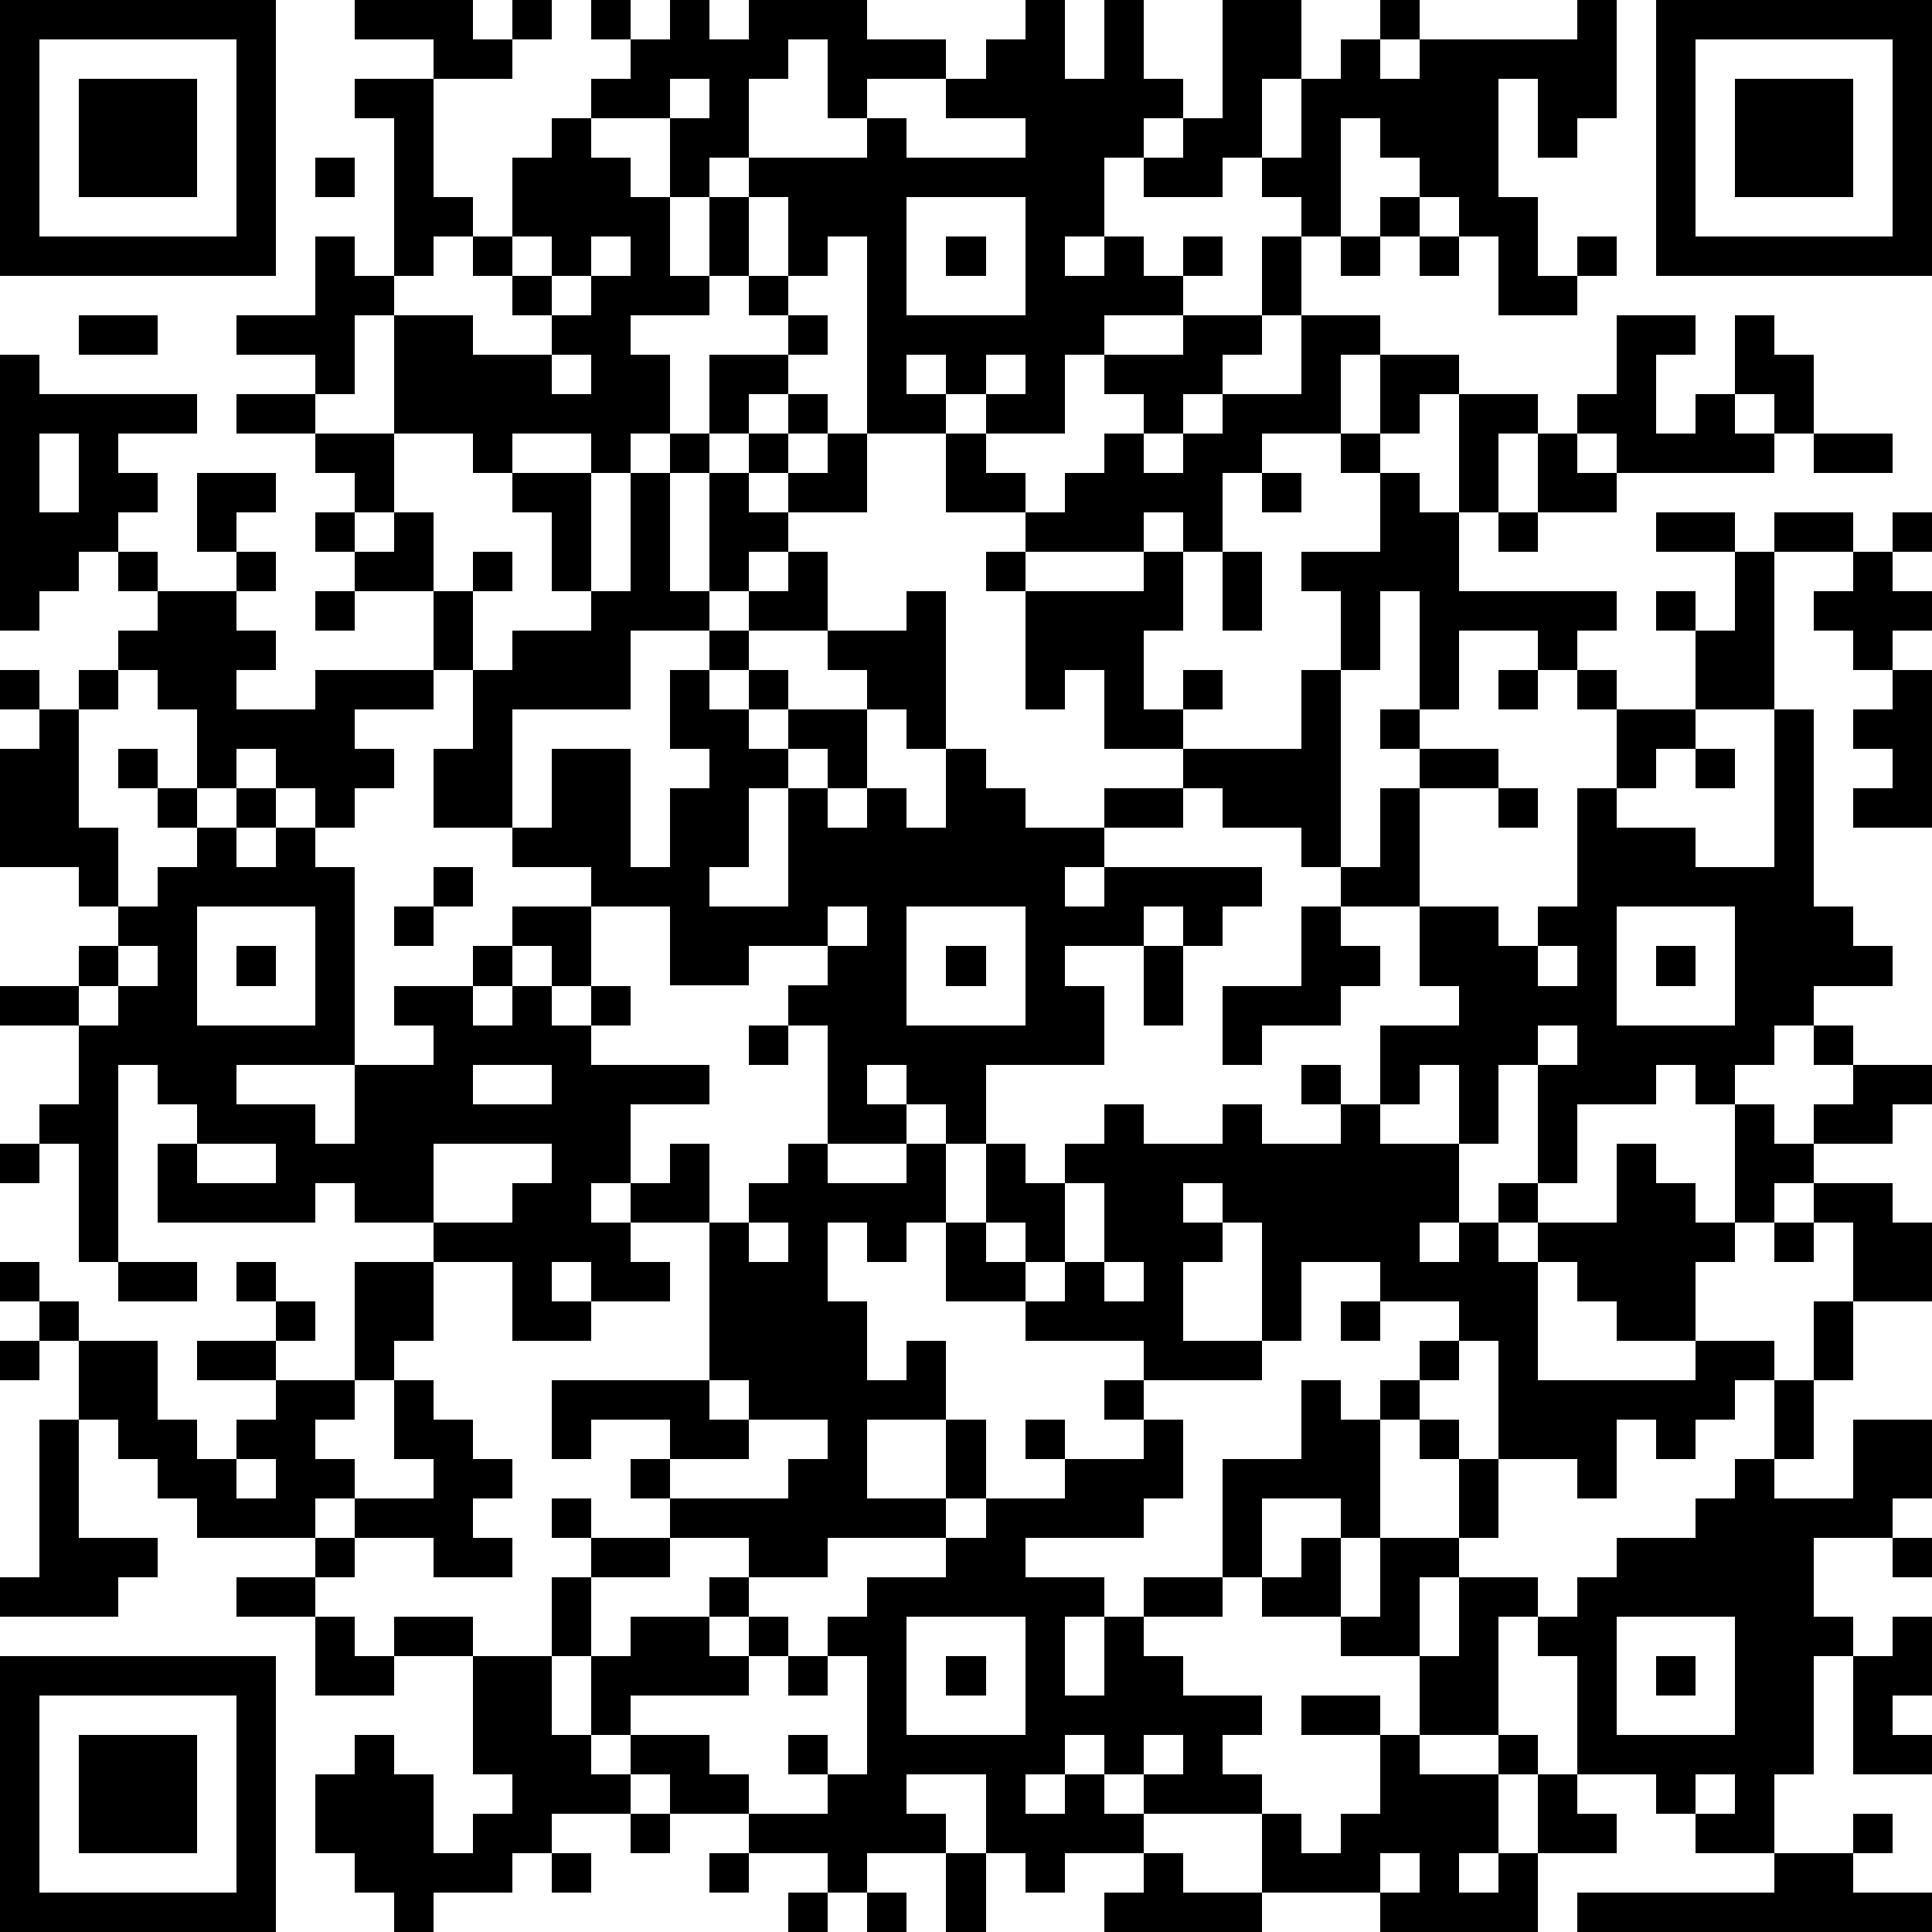
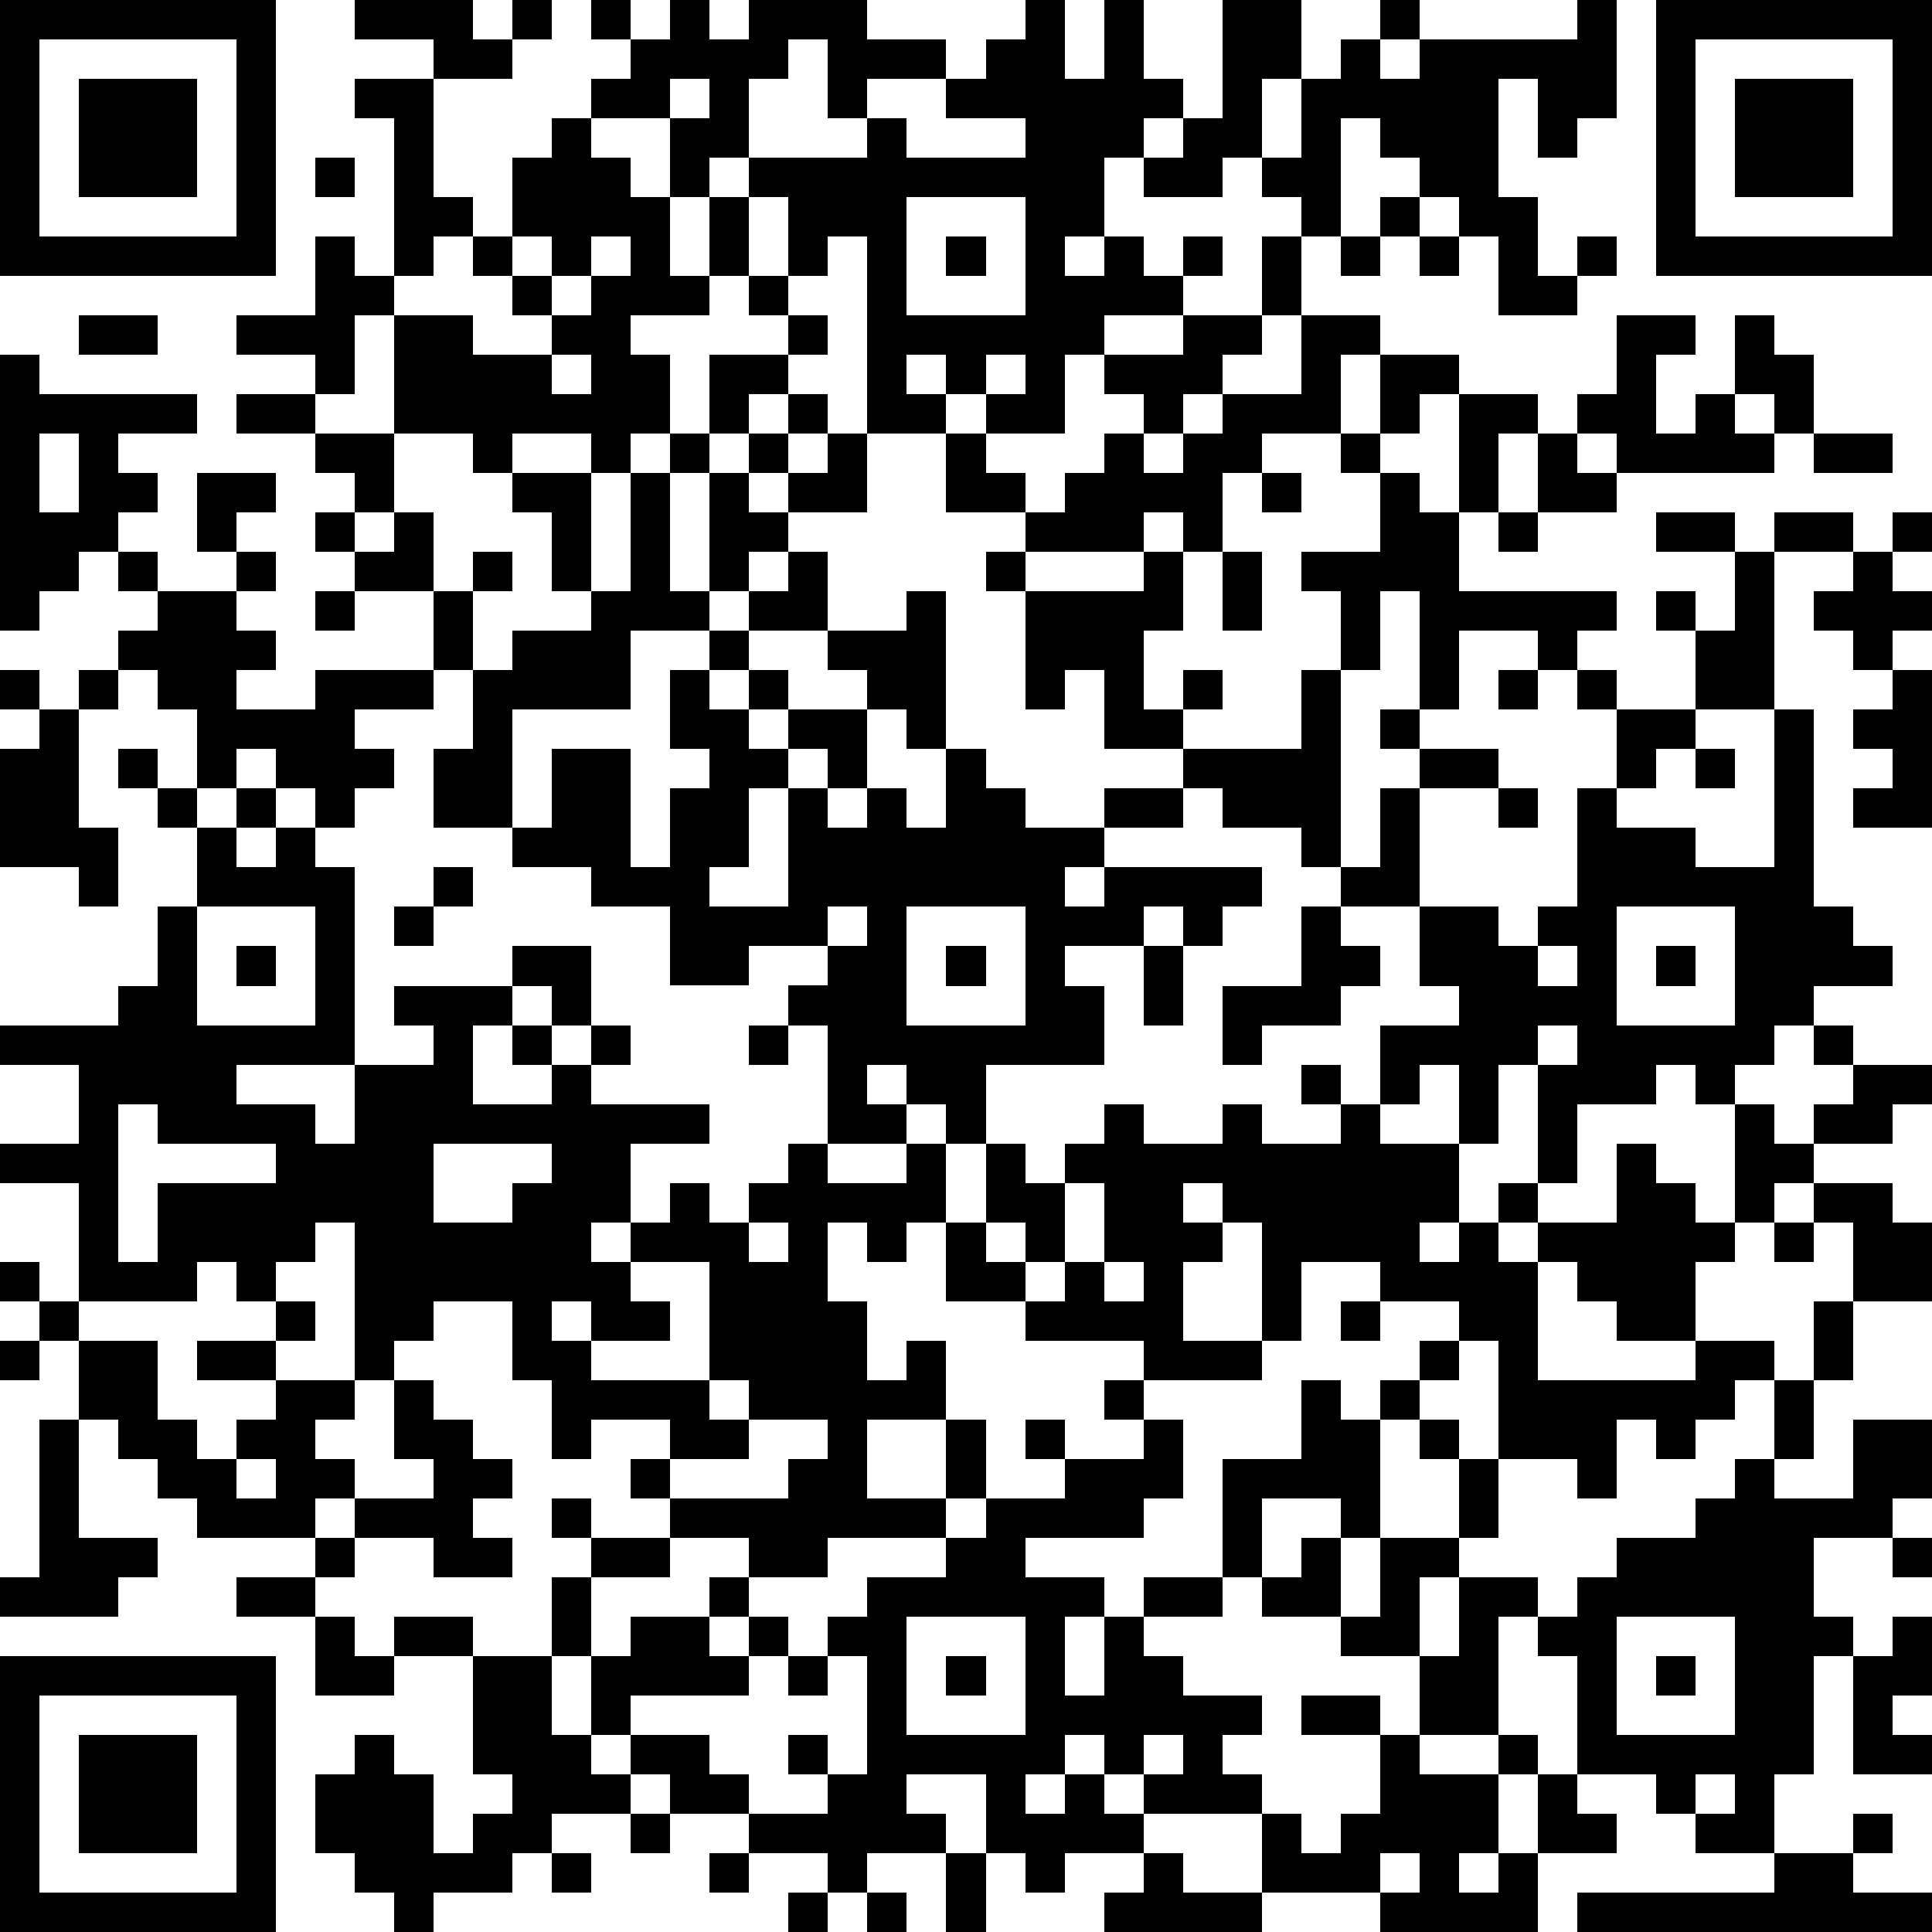
<svg xmlns="http://www.w3.org/2000/svg" version="1.1" width="539" height="539" shape-rendering="crispEdges">
-   <path d="M0 0h7v7h-7zM9 0h3v1h1v-1h1v1h-1v1h-2v-1h-2zM15 0h1v1h-1zM17 0h1v1h1v-1h3v1h2v1h-2v1h-1v-2h-1v1h-1v2h-1v1h-1v-2h-2v-1h1v-1h1zM26 0h1v2h1v-2h1v2h1v1h-1v1h-1v2h-1v1h1v-1h1v1h1v-1h1v1h-1v1h-2v1h-1v2h-2v-1h-1v-1h-1v1h1v1h-2v-5h-1v1h-1v-2h-1v-1h3v-1h1v1h3v-1h-2v-1h1v-1h1zM31 0h2v2h-1v2h-1v1h-2v-1h1v-1h1zM35 0h1v1h-1zM40 0h1v3h-1v1h-1v-2h-1v3h1v2h1v-1h1v1h-1v1h-2v-2h-1v-1h-1v-1h-1v-1h-1v3h-1v-1h-1v-1h1v-2h1v-1h1v1h1v-1h4zM42 0h7v7h-7zM1 1v5h5v-5zM43 1v5h5v-5zM2 2h3v3h-3zM9 2h2v3h1v1h-1v1h-1v-4h-1zM17 2v1h1v-1zM44 2h3v3h-3zM14 3h1v1h1v1h1v2h1v-2h1v2h-1v1h-2v1h1v2h-1v1h-1v-1h-2v1h-1v-1h-2v-3h-1v2h-1v-1h-2v-1h2v-2h1v1h1v1h2v1h2v-1h-1v-1h-1v-1h1v-2h1zM8 4h1v1h-1zM23 5v3h3v-3zM35 5h1v1h-1zM13 6v1h1v-1zM15 6v1h-1v1h1v-1h1v-1zM24 6h1v1h-1zM32 6h1v2h-1zM34 6h1v1h-1zM36 6h1v1h-1zM19 7h1v1h-1zM2 8h2v1h-2zM20 8h1v1h-1zM30 8h2v1h-1v1h-1v1h-1v-1h-1v-1h2zM33 8h2v1h-1v2h-2v1h-1v2h-1v-1h-1v1h-3v-1h-2v-2h1v1h1v1h1v-1h1v-1h1v1h1v-1h1v-1h2zM41 8h2v1h-1v2h1v-1h1v-2h1v1h1v2h-1v-1h-1v1h1v1h-4v-1h-1v-1h1zM0 9h1v1h4v1h-2v1h1v1h-1v1h-1v1h-1v1h-1zM14 9v1h1v-1zM18 9h2v1h-1v1h-1zM25 9v1h1v-1zM35 9h2v1h-1v1h-1zM6 10h2v1h-2zM20 10h1v1h-1zM37 10h2v1h-1v2h-1zM1 11v2h1v-2zM8 11h2v2h-1v-1h-1zM17 11h1v1h-1zM19 11h1v1h-1zM21 11h1v2h-2v-1h1zM34 11h1v1h-1zM39 11h1v1h1v1h-2zM46 11h2v1h-2zM5 12h2v1h-1v1h-1zM13 12h2v3h-1v-2h-1zM16 12h1v3h1v-3h1v1h1v1h-1v1h-1v1h-2v2h-3v3h-2v-2h1v-2h-1v-2h-2v-1h-1v-1h1v1h1v-1h1v2h1v-1h1v1h-1v2h1v-1h2v-1h1zM32 12h1v1h-1zM35 12h1v1h1v2h4v1h-1v1h-1v-1h-2v2h-1v-3h-1v2h-1v-2h-1v-1h2zM38 13h1v1h-1zM42 13h2v1h-2zM45 13h2v1h-2zM48 13h1v1h-1zM3 14h1v1h-1zM6 14h1v1h-1zM20 14h1v2h-2v-1h1zM25 14h1v1h-1zM29 14h1v2h-1v2h1v-1h1v1h-1v1h-2v-2h-1v1h-1v-3h3zM31 14h1v2h-1zM44 14h1v4h-2v-2h-1v-1h1v1h1zM47 14h1v1h1v1h-1v1h-1v-1h-1v-1h1zM4 15h2v1h1v1h-1v1h2v-1h3v1h-2v1h1v1h-1v1h-1v-1h-1v-1h-1v1h-1v-2h-1v-1h-1v-1h1zM8 15h1v1h-1zM23 15h1v4h-1v-1h-1v-1h-1v-1h2zM18 16h1v1h-1zM0 17h1v1h-1zM2 17h1v1h-1zM17 17h1v1h1v-1h1v1h-1v1h1v-1h2v2h-1v-1h-1v1h-1v2h-1v1h2v-3h1v1h1v-1h1v1h1v-2h1v1h1v1h2v-1h2v-1h3v-2h1v5h-1v-1h-2v-1h-1v1h-2v1h-1v1h1v-1h4v1h-1v1h-1v-1h-1v1h-2v1h1v2h-3v2h-1v-1h-1v-1h-1v1h1v1h-2v-3h-1v-1h1v-1h-2v1h-2v-2h-2v-1h-2v-1h1v-2h2v3h1v-2h1v-1h-1zM38 17h1v1h-1zM40 17h1v1h-1zM48 17h1v4h-2v-1h1v-1h-1v-1h1zM1 18h1v3h1v2h-1v-1h-2v-3h1zM35 18h1v1h-1zM41 18h2v1h-1v1h-1zM45 18h1v5h1v1h1v1h-2v1h-1v1h-1v1h-1v-1h-1v1h-2v2h-1v-3h-1v2h-1v-2h-1v1h-1v-2h2v-1h-1v-2h-2v-1h1v-2h1v-1h2v1h-2v3h2v1h1v-1h1v-3h1v1h2v1h2zM3 19h1v1h-1zM43 19h1v1h-1zM4 20h1v1h-1zM6 20h1v1h-1zM38 20h1v1h-1zM5 21h1v1h1v-1h1v1h1v5h-3v1h2v1h1v-2h2v-1h-1v-1h2v-1h1v-1h2v2h-1v-1h-1v1h-1v1h1v-1h1v1h1v-1h1v1h-1v1h3v1h-2v2h-1v1h1v-1h1v-1h1v2h-2v1h1v1h-2v-1h-1v1h1v1h-2v-2h-2v-1h-2v-1h-1v1h-4v-2h1v-1h-1v-1h-1v5h-1v-3h-1v-1h1v-2h-2v-1h2v-1h1v-1h1v-1h1zM11 22h1v1h-1zM5 23v3h3v-3zM10 23h1v1h-1zM21 23v1h1v-1zM23 23v3h3v-3zM33 23h1v1h1v1h-1v1h-2v1h-1v-2h2zM41 23v3h3v-3zM3 24v1h-1v1h1v-1h1v-1zM6 24h1v1h-1zM24 24h1v1h-1zM29 24h1v2h-1zM39 24v1h1v-1zM42 24h1v1h-1zM19 26h1v1h-1zM39 26v1h1v-1zM46 26h1v1h-1zM12 27v1h2v-1zM33 27h1v1h-1zM47 27h2v1h-1v1h-2v-1h1zM28 28h1v1h2v-1h1v1h2v-1h1v1h2v2h-1v1h1v-1h1v-1h1v1h-1v1h1v-1h2v-2h1v1h1v1h1v-3h1v1h1v1h-1v1h-1v1h-1v2h-2v-1h-1v-1h-1v3h4v-1h2v1h-1v1h-1v1h-1v-1h-1v2h-1v-1h-2v-3h-1v-1h-2v-1h-2v2h-1v-3h-1v-1h-1v1h1v1h-1v2h2v1h-3v-1h-3v-1h-2v-2h-1v1h-1v-1h-1v2h1v2h1v-1h1v2h-2v2h2v-2h1v2h-1v1h-3v1h-2v-1h-2v-1h-1v-1h1v-1h-2v1h-1v-2h4v-4h1v-1h1v-1h1v1h2v-1h1v2h1v-2h1v1h1v-1h1zM0 29h1v1h-1zM5 29v1h2v-1zM11 29v2h2v-1h1v-1zM27 30v2h-1v-1h-1v1h1v1h1v-1h1v-2zM46 30h2v1h1v2h-2v-2h-1zM19 31v1h1v-1zM45 31h1v1h-1zM0 32h1v1h-1zM3 32h2v1h-2zM6 32h1v1h-1zM9 32h2v2h-1v1h-1zM28 32v1h1v-1zM1 33h1v1h-1zM7 33h1v1h-1zM34 33h1v1h-1zM46 33h1v2h-1zM0 34h1v1h-1zM2 34h2v2h1v1h1v-1h1v-1h-2v-1h2v1h2v1h-1v1h1v1h-1v1h-3v-1h-1v-1h-1v-1h-1zM36 34h1v1h-1zM10 35h1v1h1v1h1v1h-1v1h1v1h-2v-1h-2v-1h2v-1h-1zM18 35v1h1v-1zM28 35h1v1h-1zM33 35h1v1h1v-1h1v1h-1v3h-1v-1h-2v2h-1v-3h2zM45 35h1v2h-1zM1 36h1v3h2v1h-1v1h-3v-1h1zM19 36v1h-2v1h3v-1h1v-1zM26 36h1v1h-1zM29 36h1v2h-1v1h-3v1h2v1h-1v2h1v-2h1v-1h2v1h-2v1h1v1h2v1h-1v1h1v1h-3v-1h-1v-1h-1v1h-1v1h1v-1h1v1h1v1h-2v1h-1v-1h-1v-2h-2v1h1v1h-2v1h-1v-1h-2v-1h-2v-1h-1v-1h-1v-2h-1v-2h1v-1h-1v-1h1v1h2v1h-2v2h1v-1h2v-1h1v1h-1v1h1v-1h1v1h-1v1h-3v1h2v1h1v1h2v-1h-1v-1h1v1h1v-3h-1v-1h1v-1h2v-1h1v-1h2v-1h2zM36 36h1v1h-1zM47 36h2v2h-1v1h-2v2h1v1h-1v3h-1v2h-2v-1h-1v-1h-2v-3h-1v-1h-1v3h-2v-2h-2v-1h-2v-1h1v-1h1v2h1v-2h2v-2h1v2h-1v1h-1v2h1v-2h2v1h1v-1h1v-1h2v-1h1v-1h1v1h2zM6 37v1h1v-1zM8 39h1v1h-1zM48 39h1v1h-1zM6 40h2v1h-2zM8 41h1v1h1v-1h2v1h-2v1h-2zM23 41v3h3v-3zM41 41v3h3v-3zM48 41h1v2h-1v1h1v1h-2v-3h1zM0 42h7v7h-7zM12 42h2v2h1v1h1v1h-2v1h-1v1h-2v1h-1v-1h-1v-1h-1v-2h1v-1h1v1h1v2h1v-1h1v-1h-1zM20 42h1v1h-1zM24 42h1v1h-1zM42 42h1v1h-1zM1 43v5h5v-5zM33 43h2v1h-2zM2 44h3v3h-3zM29 44v1h1v-1zM35 44h1v1h2v-1h1v1h-1v2h-1v1h1v-1h1v-2h1v1h1v1h-2v2h-4v-1h-3v-2h1v1h1v-1h1zM43 45v1h1v-1zM16 46h1v1h-1zM47 46h1v1h-1zM14 47h1v1h-1zM18 47h1v1h-1zM24 47h1v2h-1zM29 47h1v1h2v1h-4v-1h1zM35 47v1h1v-1zM45 47h2v1h2v1h-9v-1h5zM20 48h1v1h-1zM22 48h1v1h-1z" fill="#000" transform="translate(0,0) scale(11)" />
+   <path d="M0 0h7v7h-7zM9 0h3v1h1v-1h1v1h-1v1h-2v-1h-2zM15 0h1v1h-1zM17 0h1v1h1v-1h3v1h2v1h-2v1h-1v-2h-1v1h-1v2h-1v1h-1v-2h-2v-1h1v-1h1zM26 0h1v2h1v-2h1v2h1v1h-1v1h-1v2h-1v1h1v-1h1v1h1v-1h1v1h-1v1h-2v1h-1v2h-2v-1h-1v-1h-1v1h1v1h-2v-5h-1v1h-1v-2h-1v-1h3v-1h1v1h3v-1h-2v-1h1v-1h1zM31 0h2v2h-1v2h-1v1h-2v-1h1v-1h1zM35 0h1v1h-1zM40 0h1v3h-1v1h-1v-2h-1v3h1v2h1v-1h1v1h-1v1h-2v-2h-1v-1h-1v-1h-1v-1h-1v3h-1v-1h-1v-1h1v-2h1v-1h1v1h1v-1h4zM42 0h7v7h-7zM1 1v5h5v-5zM43 1v5h5v-5zM2 2h3v3h-3zM9 2h2v3h1v1h-1v1h-1v-4h-1zM17 2v1h1v-1zM44 2h3v3h-3zM14 3h1v1h1v1h1v2h1v-2h1v2h-1v1h-2v1h1v2h-1v1h-1v-1h-2v1h-1v-1h-2v-3h-1v2h-1v-1h-2v-1h2v-2h1v1h1v1h2v1h2v-1h-1v-1h-1v-1h1v-2h1zM8 4h1v1h-1zM23 5v3h3v-3zM35 5h1v1h-1zM13 6v1h1v-1zM15 6v1h-1v1h1v-1h1v-1zM24 6h1v1h-1zM32 6h1v2h-1zM34 6h1v1h-1zM36 6h1v1h-1zM19 7h1v1h-1zM2 8h2v1h-2zM20 8h1v1h-1zM30 8h2v1h-1v1h-1v1h-1v-1h-1v-1h2zM33 8h2v1h-1v2h-2v1h-1v2h-1v-1h-1v1h-3v-1h-2v-2h1v1h1v1h1v-1h1v-1h1v1h1v-1h1v-1h2zM41 8h2v1h-1v2h1v-1h1v-2h1v1h1v2h-1v-1h-1v1h1v1h-4v-1h-1v-1h1zM0 9h1v1h4v1h-2v1h1v1h-1v1h-1v1h-1v1h-1zM14 9v1h1v-1zM18 9h2v1h-1v1h-1zM25 9v1h1v-1zM35 9h2v1h-1v1h-1zM6 10h2v1h-2zM20 10h1v1h-1zM37 10h2v1h-1v2h-1zM1 11v2h1v-2zM8 11h2v2h-1v-1h-1zM17 11h1v1h-1zM19 11h1v1h-1zM21 11h1v2h-2v-1h1zM34 11h1v1h-1zM39 11h1v1h1v1h-2zM46 11h2v1h-2zM5 12h2v1h-1v1h-1zM13 12h2v3h-1v-2h-1zM16 12h1v3h1v-3h1v1h1v1h-1v1h-1v1h-2v2h-3v3h-2v-2h1v-2h-1v-2h-2v-1h-1v-1h1v1h1v-1h1v2h1v-1h1v1h-1v2h1v-1h2v-1h1zM32 12h1v1h-1zM35 12h1v1h1v2h4v1h-1v1h-1v-1h-2v2h-1v-3h-1v2h-1v-2h-1v-1h2zM38 13h1v1h-1zM42 13h2v1h-2zM45 13h2v1h-2zM48 13h1v1h-1zM3 14h1v1h-1zM6 14h1v1h-1zM20 14h1v2h-2v-1h1zM25 14h1v1h-1zM29 14h1v2h-1v2h1v-1h1v1h-1v1h-2v-2h-1v1h-1v-3h3zM31 14h1v2h-1zM44 14h1v4h-2v-2h-1v-1h1v1h1zM47 14h1v1h1v1h-1v1h-1v-1h-1v-1h1zM4 15h2v1h1v1h-1v1h2v-1h3v1h-2v1h1v1h-1v1h-1v-1h-1v-1h-1v1h-1v-2h-1v-1h-1v-1h1zM8 15h1v1h-1zM23 15h1v4h-1v-1h-1v-1h-1v-1h2zM18 16h1v1h-1zM0 17h1v1h-1zM2 17h1v1h-1zM17 17h1v1h1v-1h1v1h-1v1h1v-1h2v2h-1v-1h-1v1h-1v2h-1v1h2v-3h1v1h1v-1h1v1h1v-2h1v1h1v1h2v-1h2v-1h3v-2h1v5h-1v-1h-2v-1h-1v1h-2v1h-1v1h1v-1h4v1h-1v1h-1v-1h-1v1h-2v1h1v2h-3v2h-1v-1h-1v-1h-1v1h1v1h-2v-3h-1v-1h1v-1h-2v1h-2v-2h-2v-1h-2v-1h1v-2h2v3h1v-2h1v-1h-1zM38 17h1v1h-1zM40 17h1v1h-1zM48 17h1v4h-2v-1h1v-1h-1v-1h1zM1 18h1v3h1v2h-1v-1h-2v-3h1zM35 18h1v1h-1zM41 18h2v1h-1v1h-1zM45 18h1v5h1v1h1v1h-2v1h-1v1h-1v1h-1v-1h-1v1h-2v2h-1v-3h-1v2h-1v-2h-1v1h-1v-2h2v-1h-1v-2h-2v-1h1v-2h1v-1h2v1h-2v3h2v1h1v-1h1v-3h1v1h2v1h2zM3 19h1v1h-1zM43 19h1v1h-1zM4 20h1v1h-1zM6 20h1v1h-1zM38 20h1v1h-1zM5 21h1v1h1v-1h1v1h1v5h-3v1h2v1h1v-2h2v-1h-1v-1h2h1v-1h2v2h-1v-1h-1v1h-1v1h1v-1h1v1h1v-1h1v1h-1v1h3v1h-2v2h-1v1h1v-1h1v-1h1v2h-2v1h1v1h-2v-1h-1v1h1v1h-2v-2h-2v-1h-2v-1h-1v1h-4v-2h1v-1h-1v-1h-1v5h-1v-3h-1v-1h1v-2h-2v-1h2v-1h1v-1h1v-1h1zM11 22h1v1h-1zM5 23v3h3v-3zM10 23h1v1h-1zM21 23v1h1v-1zM23 23v3h3v-3zM33 23h1v1h1v1h-1v1h-2v1h-1v-2h2zM41 23v3h3v-3zM3 24v1h-1v1h1v-1h1v-1zM6 24h1v1h-1zM24 24h1v1h-1zM29 24h1v2h-1zM39 24v1h1v-1zM42 24h1v1h-1zM19 26h1v1h-1zM39 26v1h1v-1zM46 26h1v1h-1zM12 27v1h2v-1zM33 27h1v1h-1zM47 27h2v1h-1v1h-2v-1h1zM28 28h1v1h2v-1h1v1h2v-1h1v1h2v2h-1v1h1v-1h1v-1h1v1h-1v1h1v-1h2v-2h1v1h1v1h1v-3h1v1h1v1h-1v1h-1v1h-1v2h-2v-1h-1v-1h-1v3h4v-1h2v1h-1v1h-1v1h-1v-1h-1v2h-1v-1h-2v-3h-1v-1h-2v-1h-2v2h-1v-3h-1v-1h-1v1h1v1h-1v2h2v1h-3v-1h-3v-1h-2v-2h-1v1h-1v-1h-1v2h1v2h1v-1h1v2h-2v2h2v-2h1v2h-1v1h-3v1h-2v-1h-2v-1h-1v-1h1v-1h-2v1h-1v-2h4v-4h1v-1h1v-1h1v1h2v-1h1v2h1v-2h1v1h1v-1h1zM0 29h1v1h-1zM5 29v1h2v-1zM11 29v2h2v-1h1v-1zM27 30v2h-1v-1h-1v1h1v1h1v-1h1v-2zM46 30h2v1h1v2h-2v-2h-1zM19 31v1h1v-1zM45 31h1v1h-1zM0 32h1v1h-1zM3 32h2v1h-2zM6 32h1v1h-1zM9 32h2v2h-1v1h-1zM28 32v1h1v-1zM1 33h1v1h-1zM7 33h1v1h-1zM34 33h1v1h-1zM46 33h1v2h-1zM0 34h1v1h-1zM2 34h2v2h1v1h1v-1h1v-1h-2v-1h2v1h2v1h-1v1h1v1h-1v1h-3v-1h-1v-1h-1v-1h-1zM36 34h1v1h-1zM10 35h1v1h1v1h1v1h-1v1h1v1h-2v-1h-2v-1h2v-1h-1zM18 35v1h1v-1zM28 35h1v1h-1zM33 35h1v1h1v-1h1v1h-1v3h-1v-1h-2v2h-1v-3h2zM45 35h1v2h-1zM1 36h1v3h2v1h-1v1h-3v-1h1zM19 36v1h-2v1h3v-1h1v-1zM26 36h1v1h-1zM29 36h1v2h-1v1h-3v1h2v1h-1v2h1v-2h1v-1h2v1h-2v1h1v1h2v1h-1v1h1v1h-3v-1h-1v-1h-1v1h-1v1h1v-1h1v1h1v1h-2v1h-1v-1h-1v-2h-2v1h1v1h-2v1h-1v-1h-2v-1h-2v-1h-1v-1h-1v-2h-1v-2h1v-1h-1v-1h1v1h2v1h-2v2h1v-1h2v-1h1v1h-1v1h1v-1h1v1h-1v1h-3v1h2v1h1v1h2v-1h-1v-1h1v1h1v-3h-1v-1h1v-1h2v-1h1v-1h2v-1h2zM36 36h1v1h-1zM47 36h2v2h-1v1h-2v2h1v1h-1v3h-1v2h-2v-1h-1v-1h-2v-3h-1v-1h-1v3h-2v-2h-2v-1h-2v-1h1v-1h1v2h1v-2h2v-2h1v2h-1v1h-1v2h1v-2h2v1h1v-1h1v-1h2v-1h1v-1h1v1h2zM6 37v1h1v-1zM8 39h1v1h-1zM48 39h1v1h-1zM6 40h2v1h-2zM8 41h1v1h1v-1h2v1h-2v1h-2zM23 41v3h3v-3zM41 41v3h3v-3zM48 41h1v2h-1v1h1v1h-2v-3h1zM0 42h7v7h-7zM12 42h2v2h1v1h1v1h-2v1h-1v1h-2v1h-1v-1h-1v-1h-1v-2h1v-1h1v1h1v2h1v-1h1v-1h-1zM20 42h1v1h-1zM24 42h1v1h-1zM42 42h1v1h-1zM1 43v5h5v-5zM33 43h2v1h-2zM2 44h3v3h-3zM29 44v1h1v-1zM35 44h1v1h2v-1h1v1h-1v2h-1v1h1v-1h1v-2h1v1h1v1h-2v2h-4v-1h-3v-2h1v1h1v-1h1zM43 45v1h1v-1zM16 46h1v1h-1zM47 46h1v1h-1zM14 47h1v1h-1zM18 47h1v1h-1zM24 47h1v2h-1zM29 47h1v1h2v1h-4v-1h1zM35 47v1h1v-1zM45 47h2v1h2v1h-9v-1h5zM20 48h1v1h-1zM22 48h1v1h-1z" fill="#000" transform="translate(0,0) scale(11)" />
</svg>